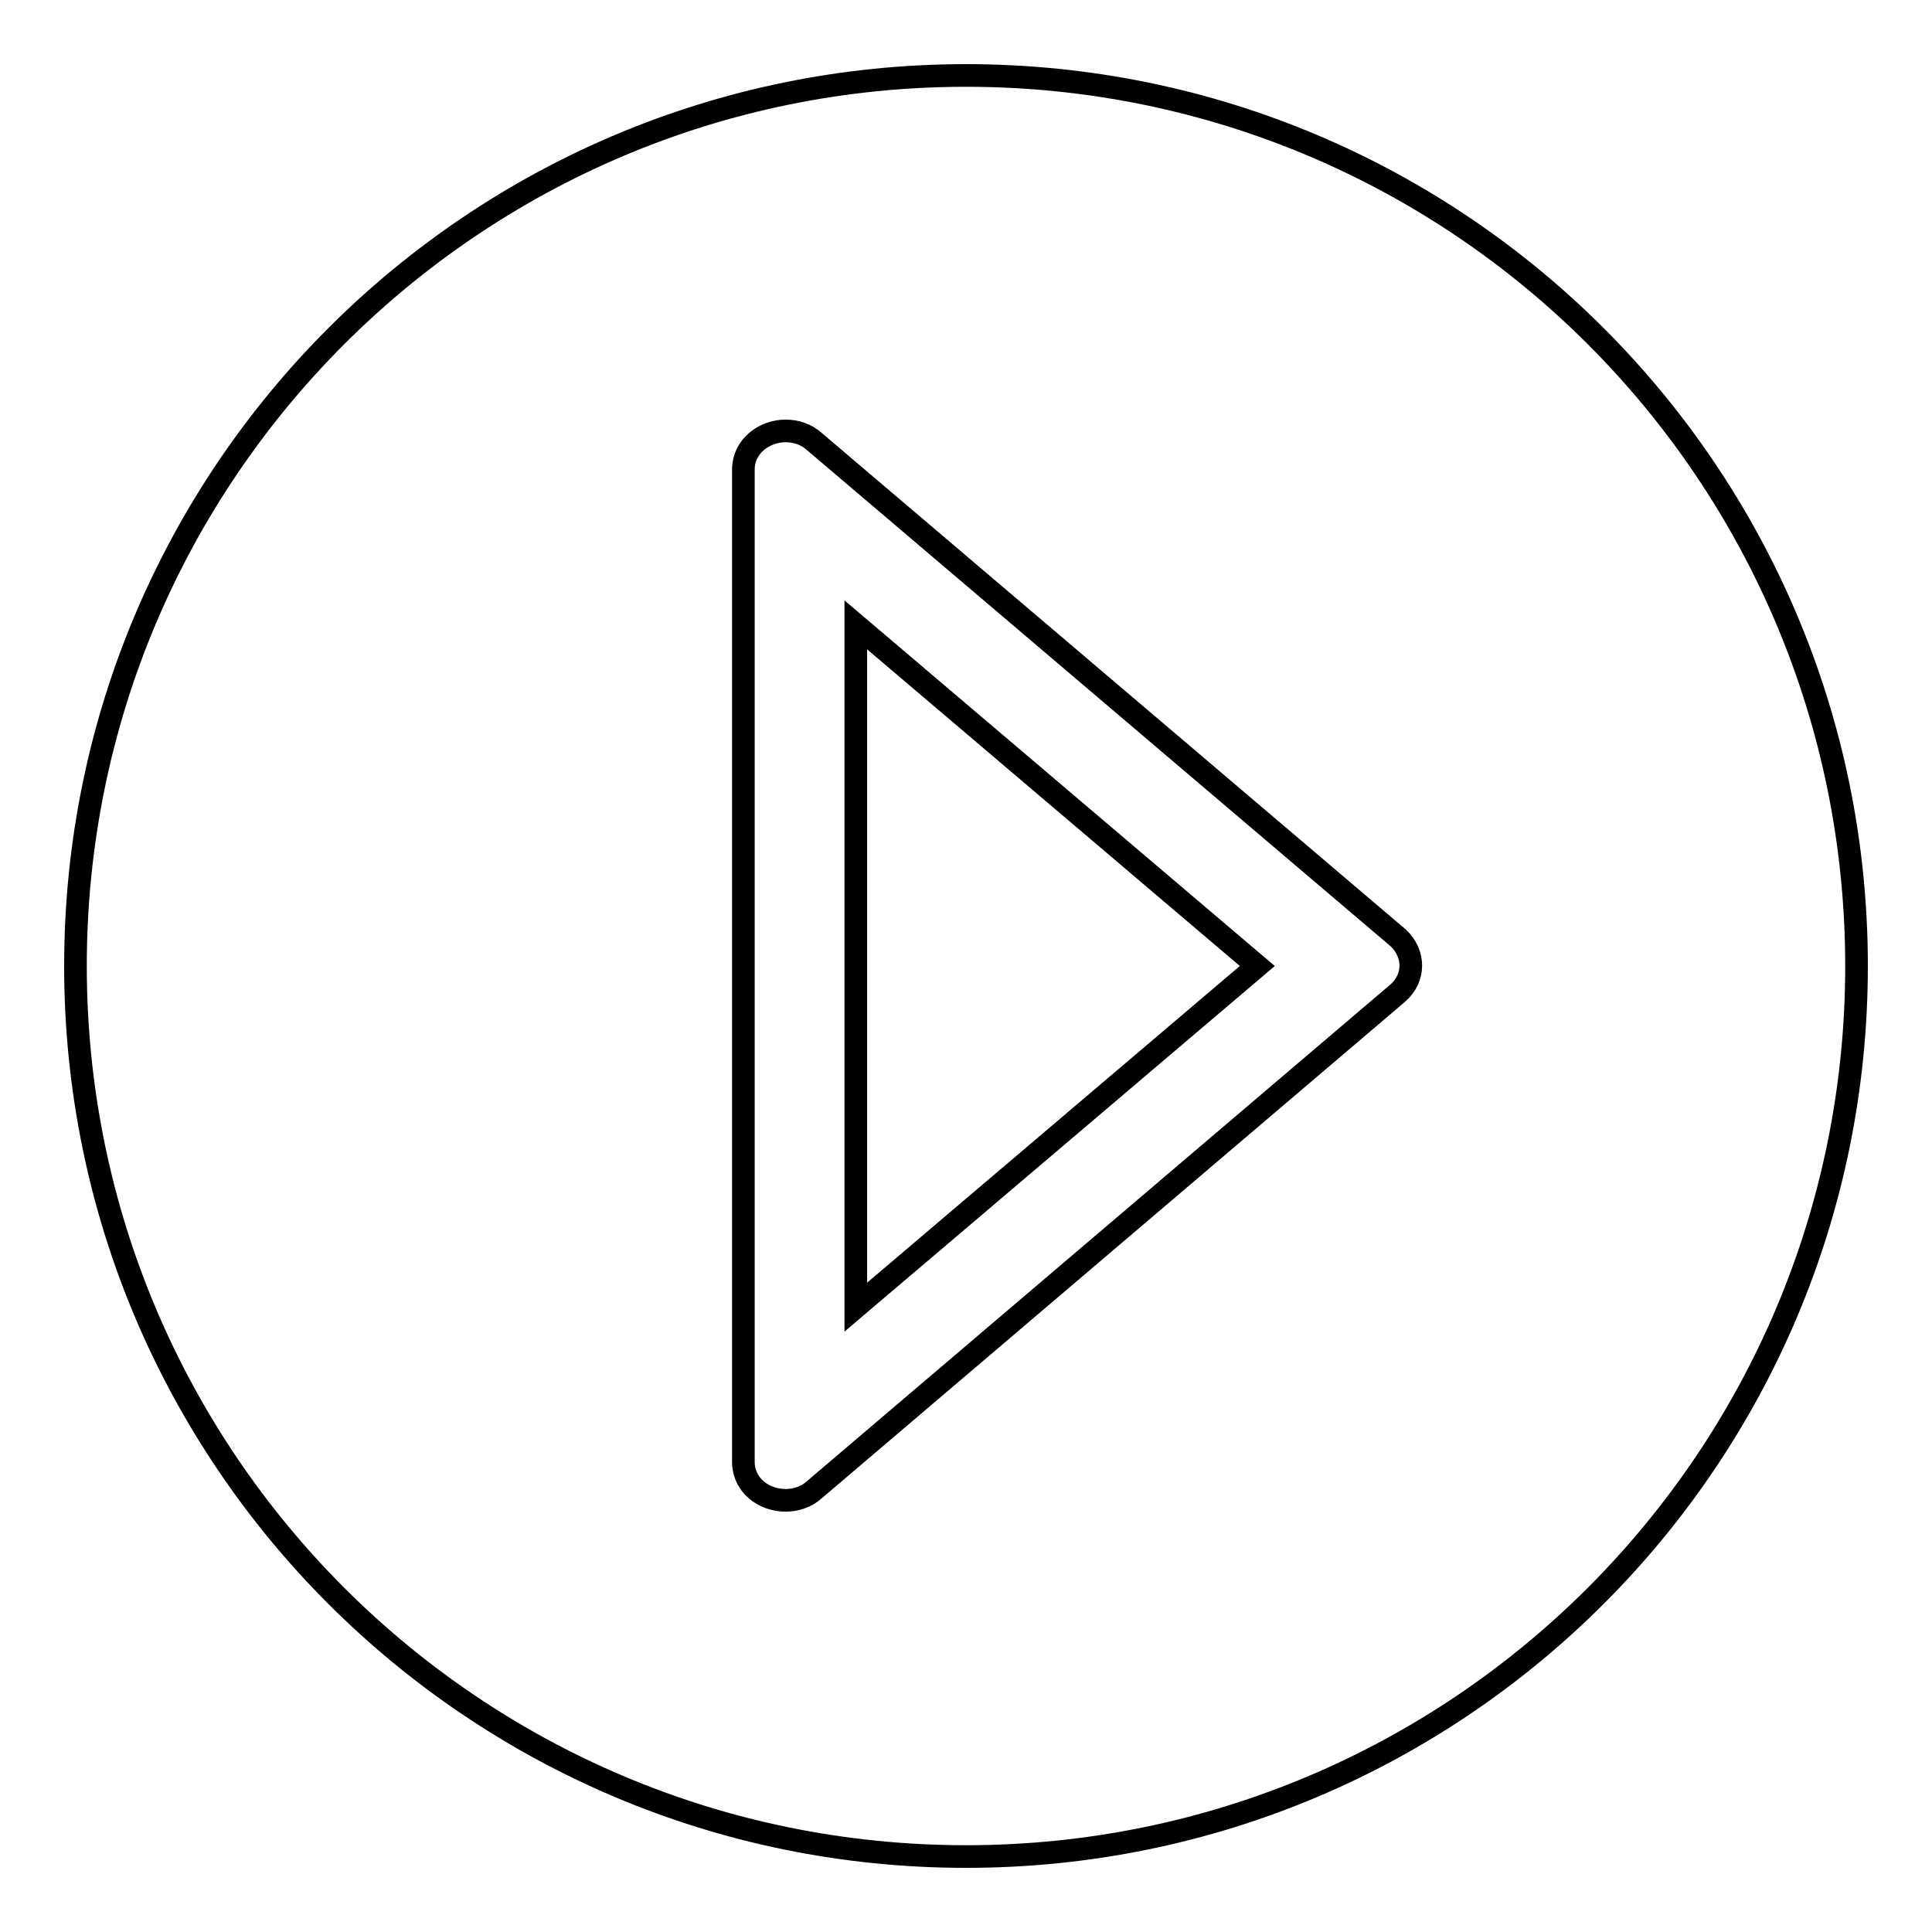
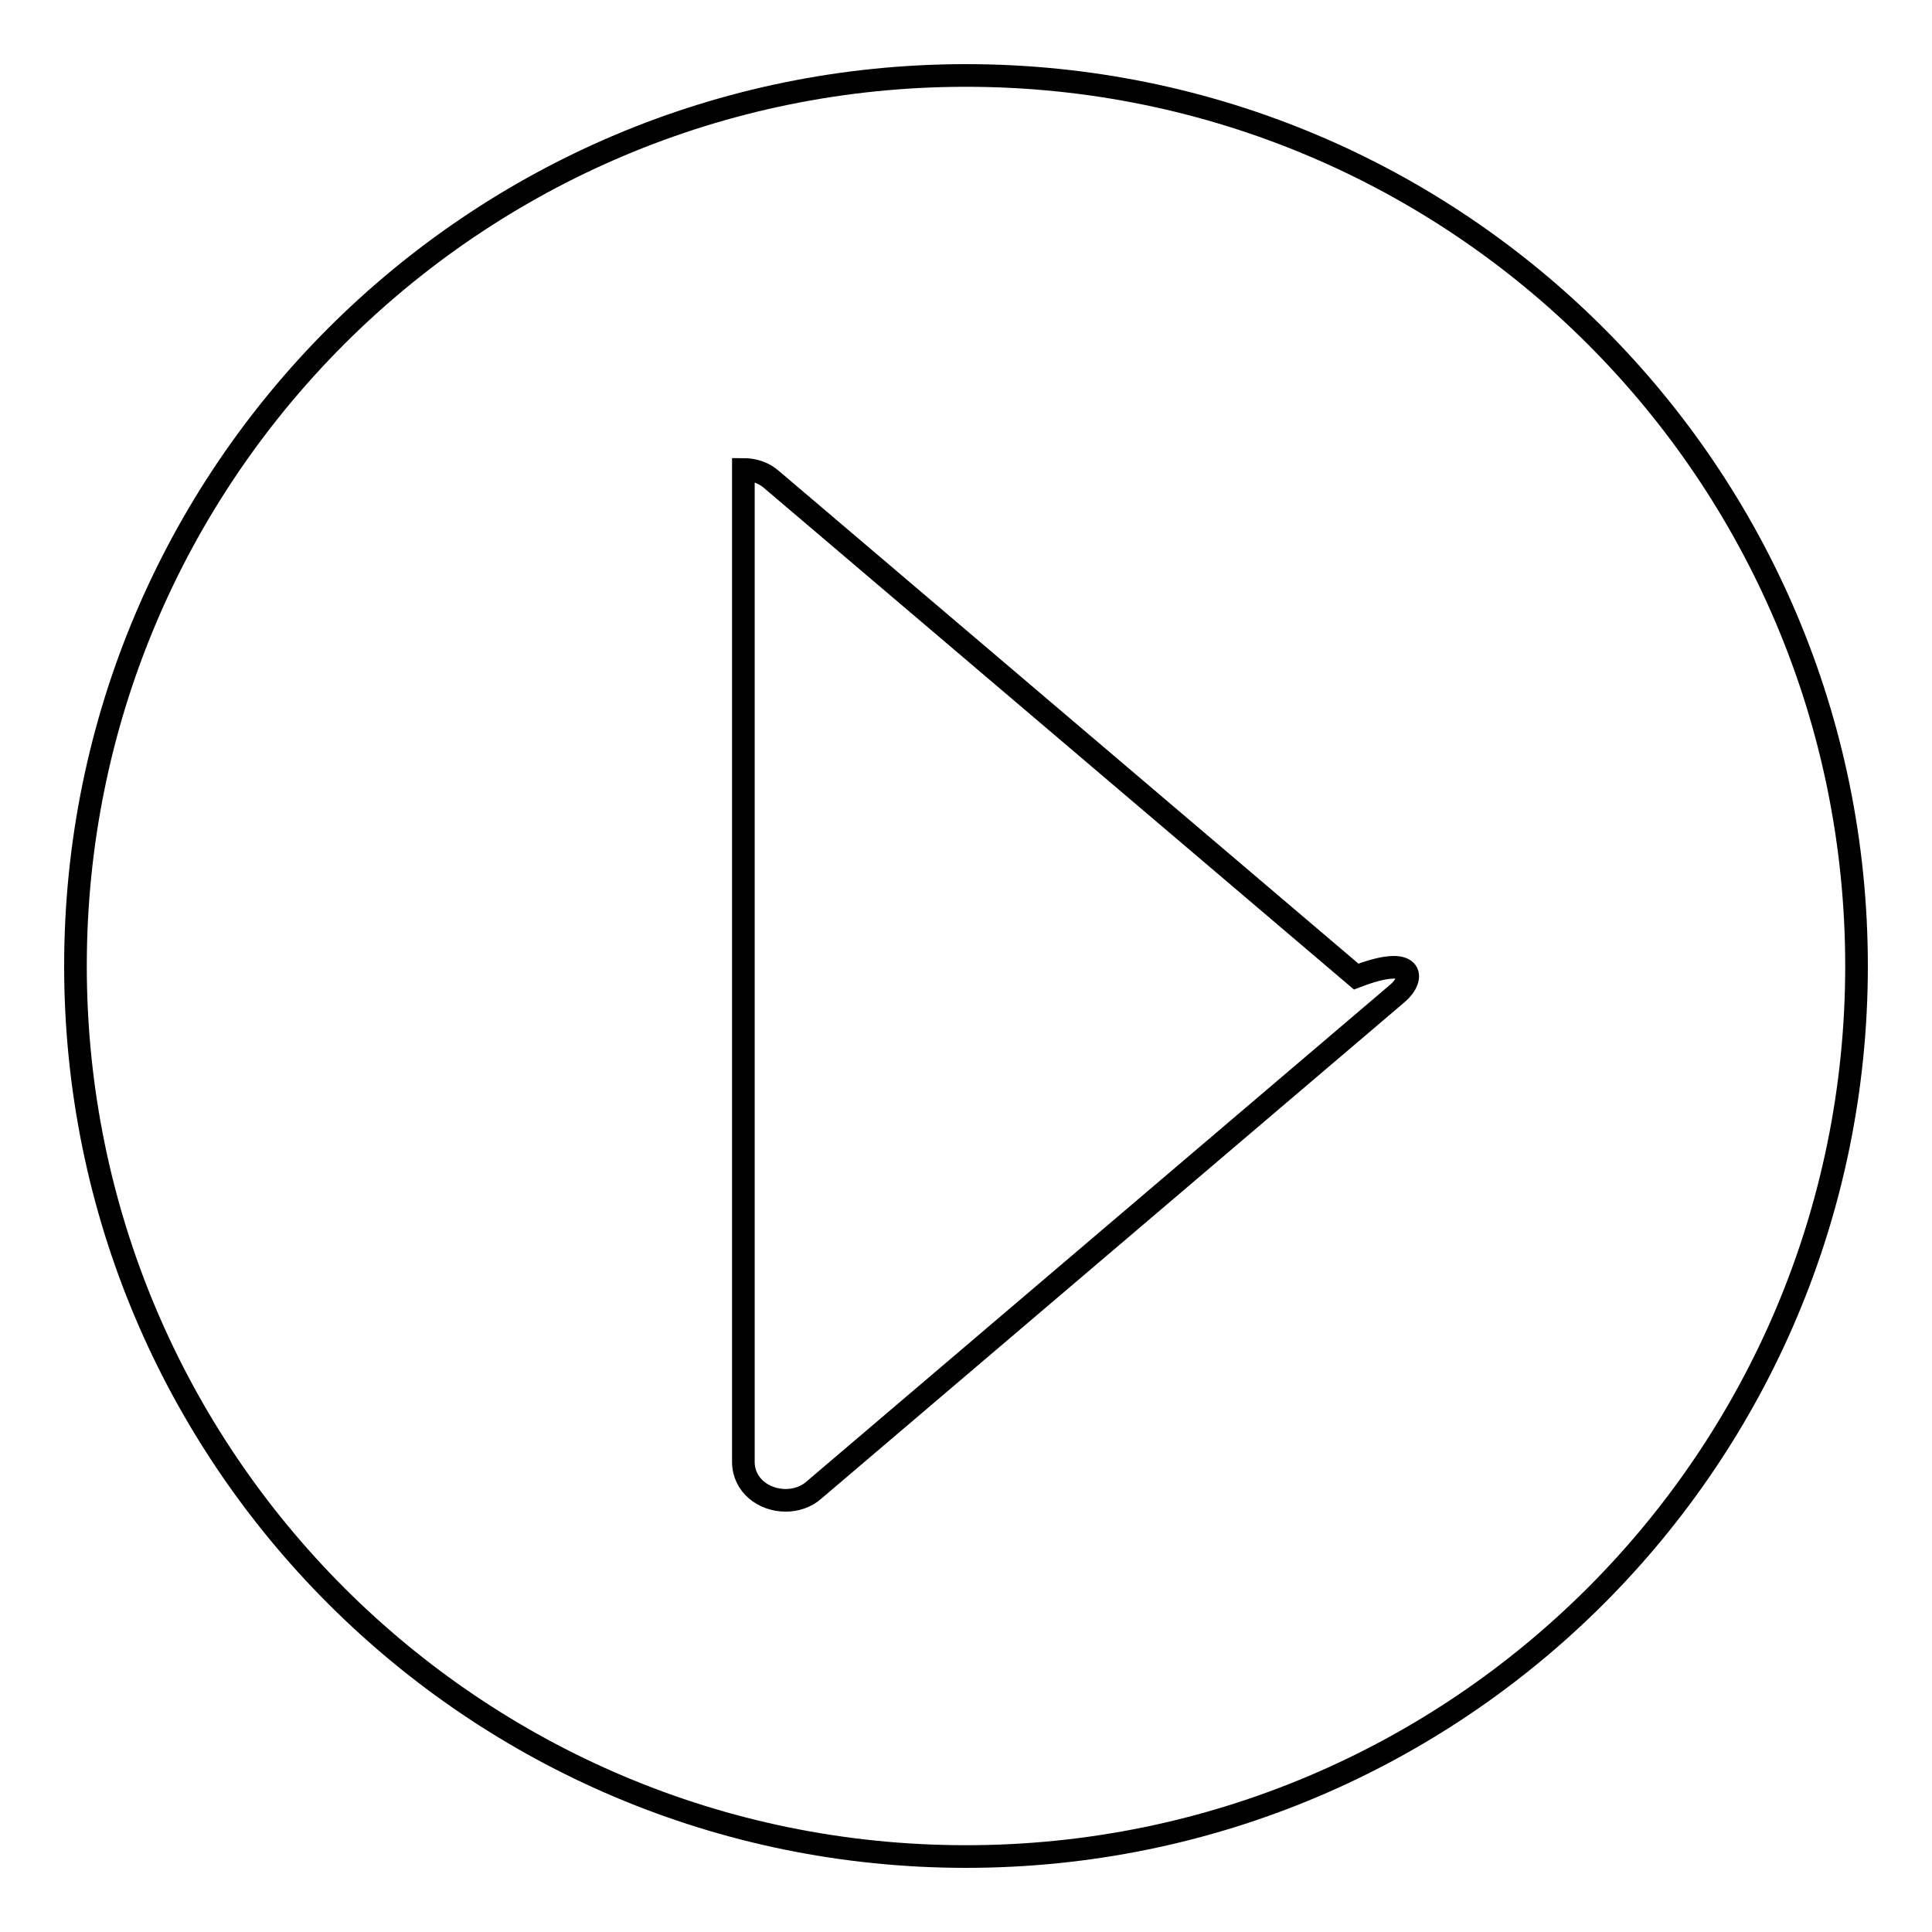
<svg xmlns="http://www.w3.org/2000/svg" version="1.1" x="0px" y="0px" viewBox="0 0 256 256" enable-background="new 0 0 256 256" xml:space="preserve">
  <g>
    <g>
-       <path stroke-width="3" fill-opacity="0" stroke="#000000" d="M113.4,173.2l53.2-45.2l-53.2-45.2V173.2z" />
-       <path stroke-width="3" fill-opacity="0" stroke="#000000" d="M128,10C62.8,10,10,62.8,10,128c0,65.2,52.8,118,118,118c65.2,0,118-52.8,118-118C246,62.8,193.2,10,128,10z M185.2,131.6l-77.3,65.8c-1.1,1-2.5,1.4-3.8,1.4c-2.9,0-5.6-2-5.6-5.1V62.2c0-3,2.7-5.1,5.6-5.1c1.3,0,2.7,0.4,3.8,1.4l77.4,65.8C187.5,126.4,187.5,129.6,185.2,131.6z" />
+       <path stroke-width="3" fill-opacity="0" stroke="#000000" d="M128,10C62.8,10,10,62.8,10,128c0,65.2,52.8,118,118,118c65.2,0,118-52.8,118-118C246,62.8,193.2,10,128,10z M185.2,131.6l-77.3,65.8c-1.1,1-2.5,1.4-3.8,1.4c-2.9,0-5.6-2-5.6-5.1V62.2c1.3,0,2.7,0.4,3.8,1.4l77.4,65.8C187.5,126.4,187.5,129.6,185.2,131.6z" />
    </g>
  </g>
</svg>